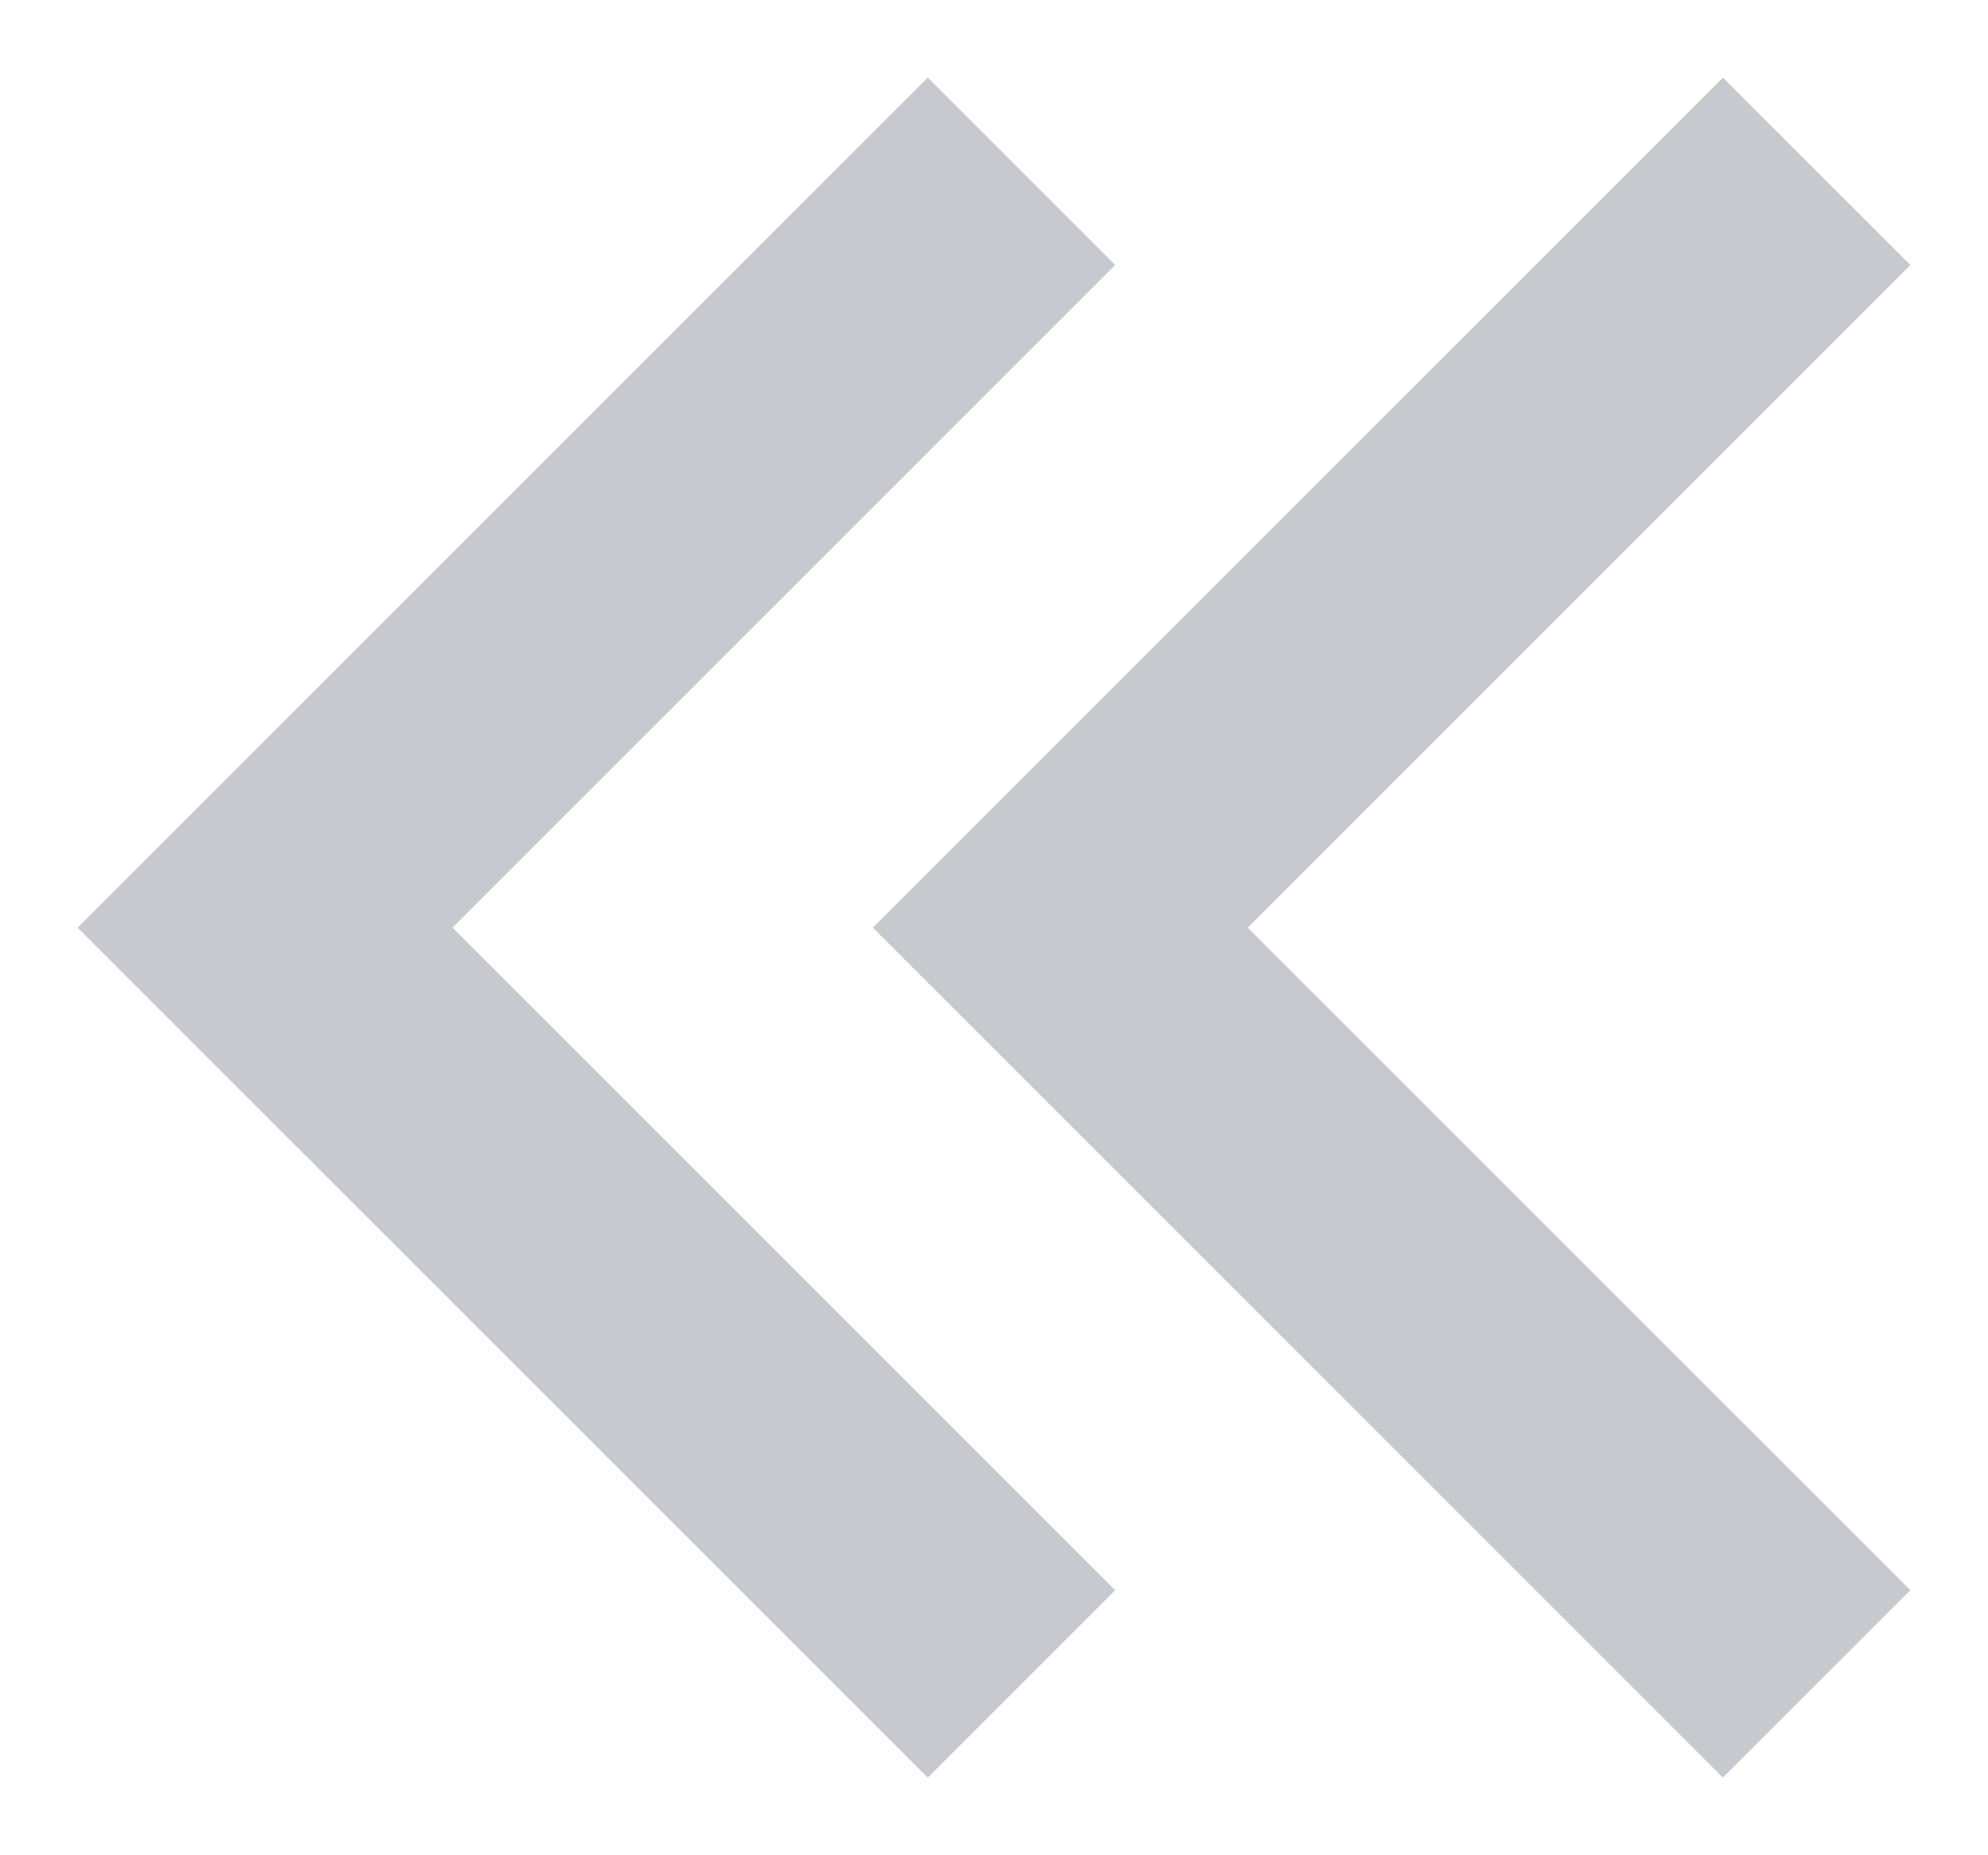
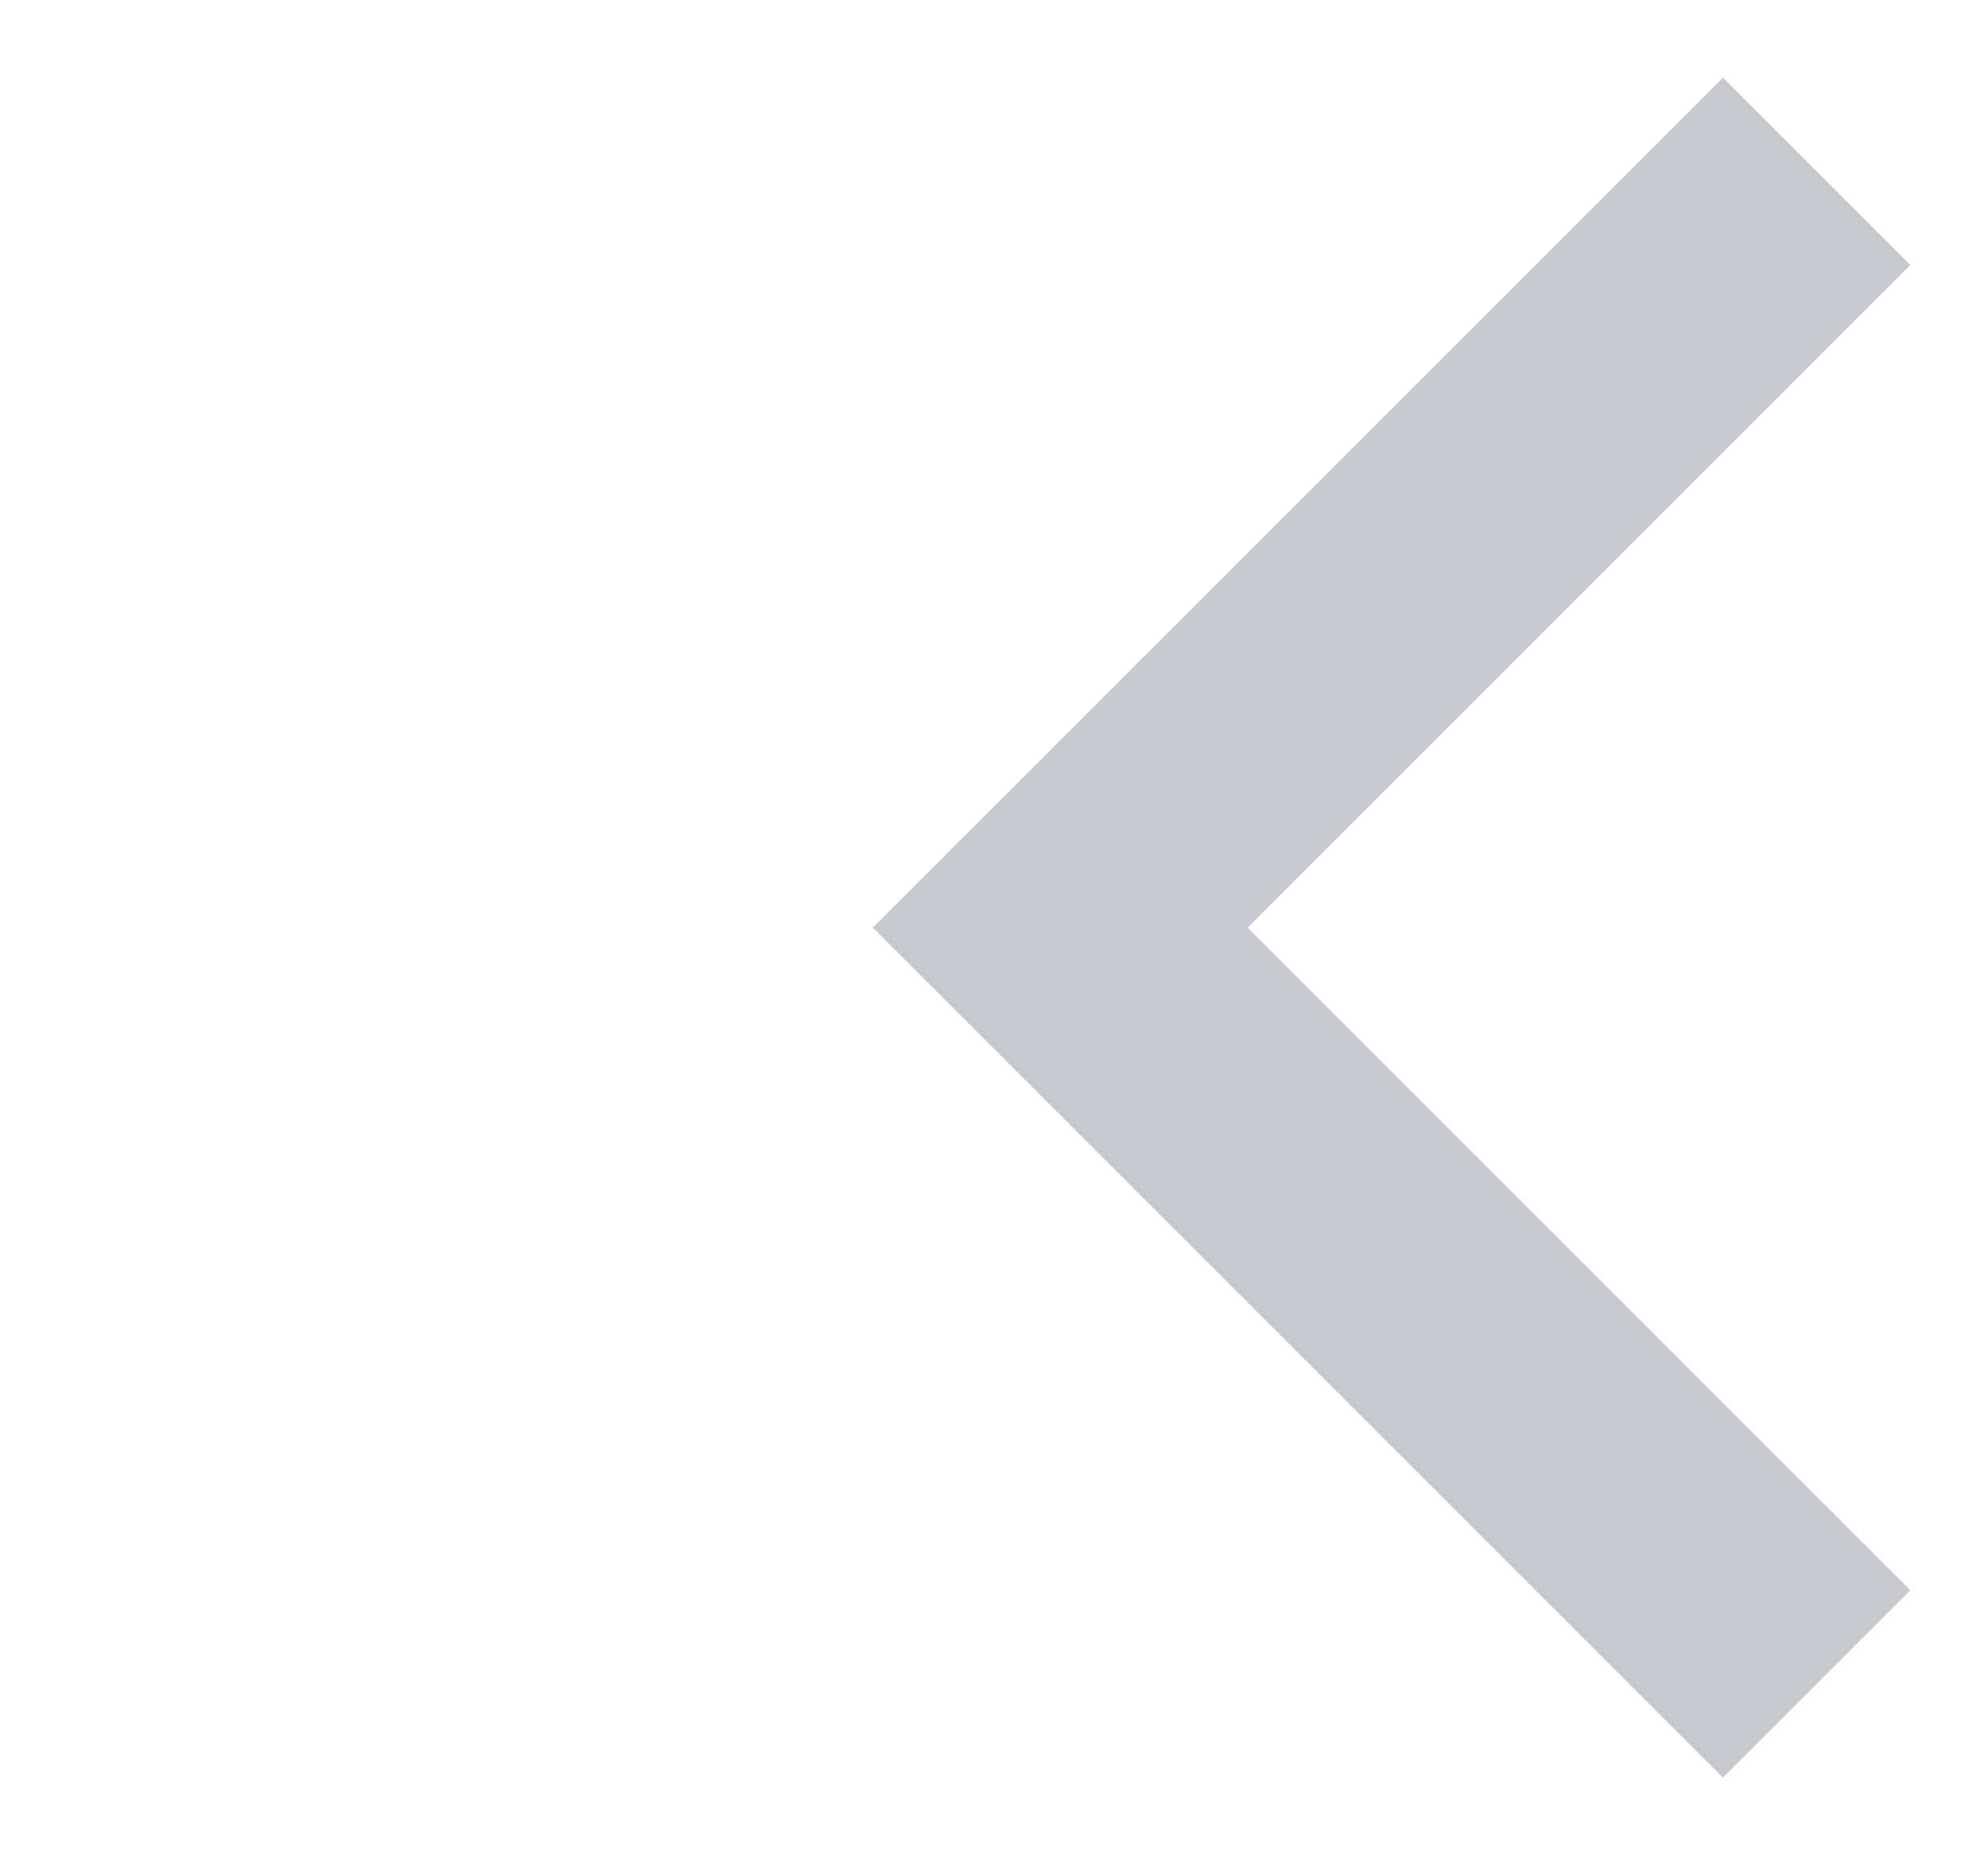
<svg xmlns="http://www.w3.org/2000/svg" width="15" height="14" viewBox="0 0 15 14" fill="none">
-   <path opacity="0.3" d="M7 2L2 7M7 12L2.357 7.357" stroke="#494C5C" stroke-width="2" stroke-linecap="square" />
  <path opacity="0.3" d="M13 2L8 7M13 12L8.357 7.357" stroke="#494C5C" stroke-width="2" stroke-linecap="square" />
</svg>